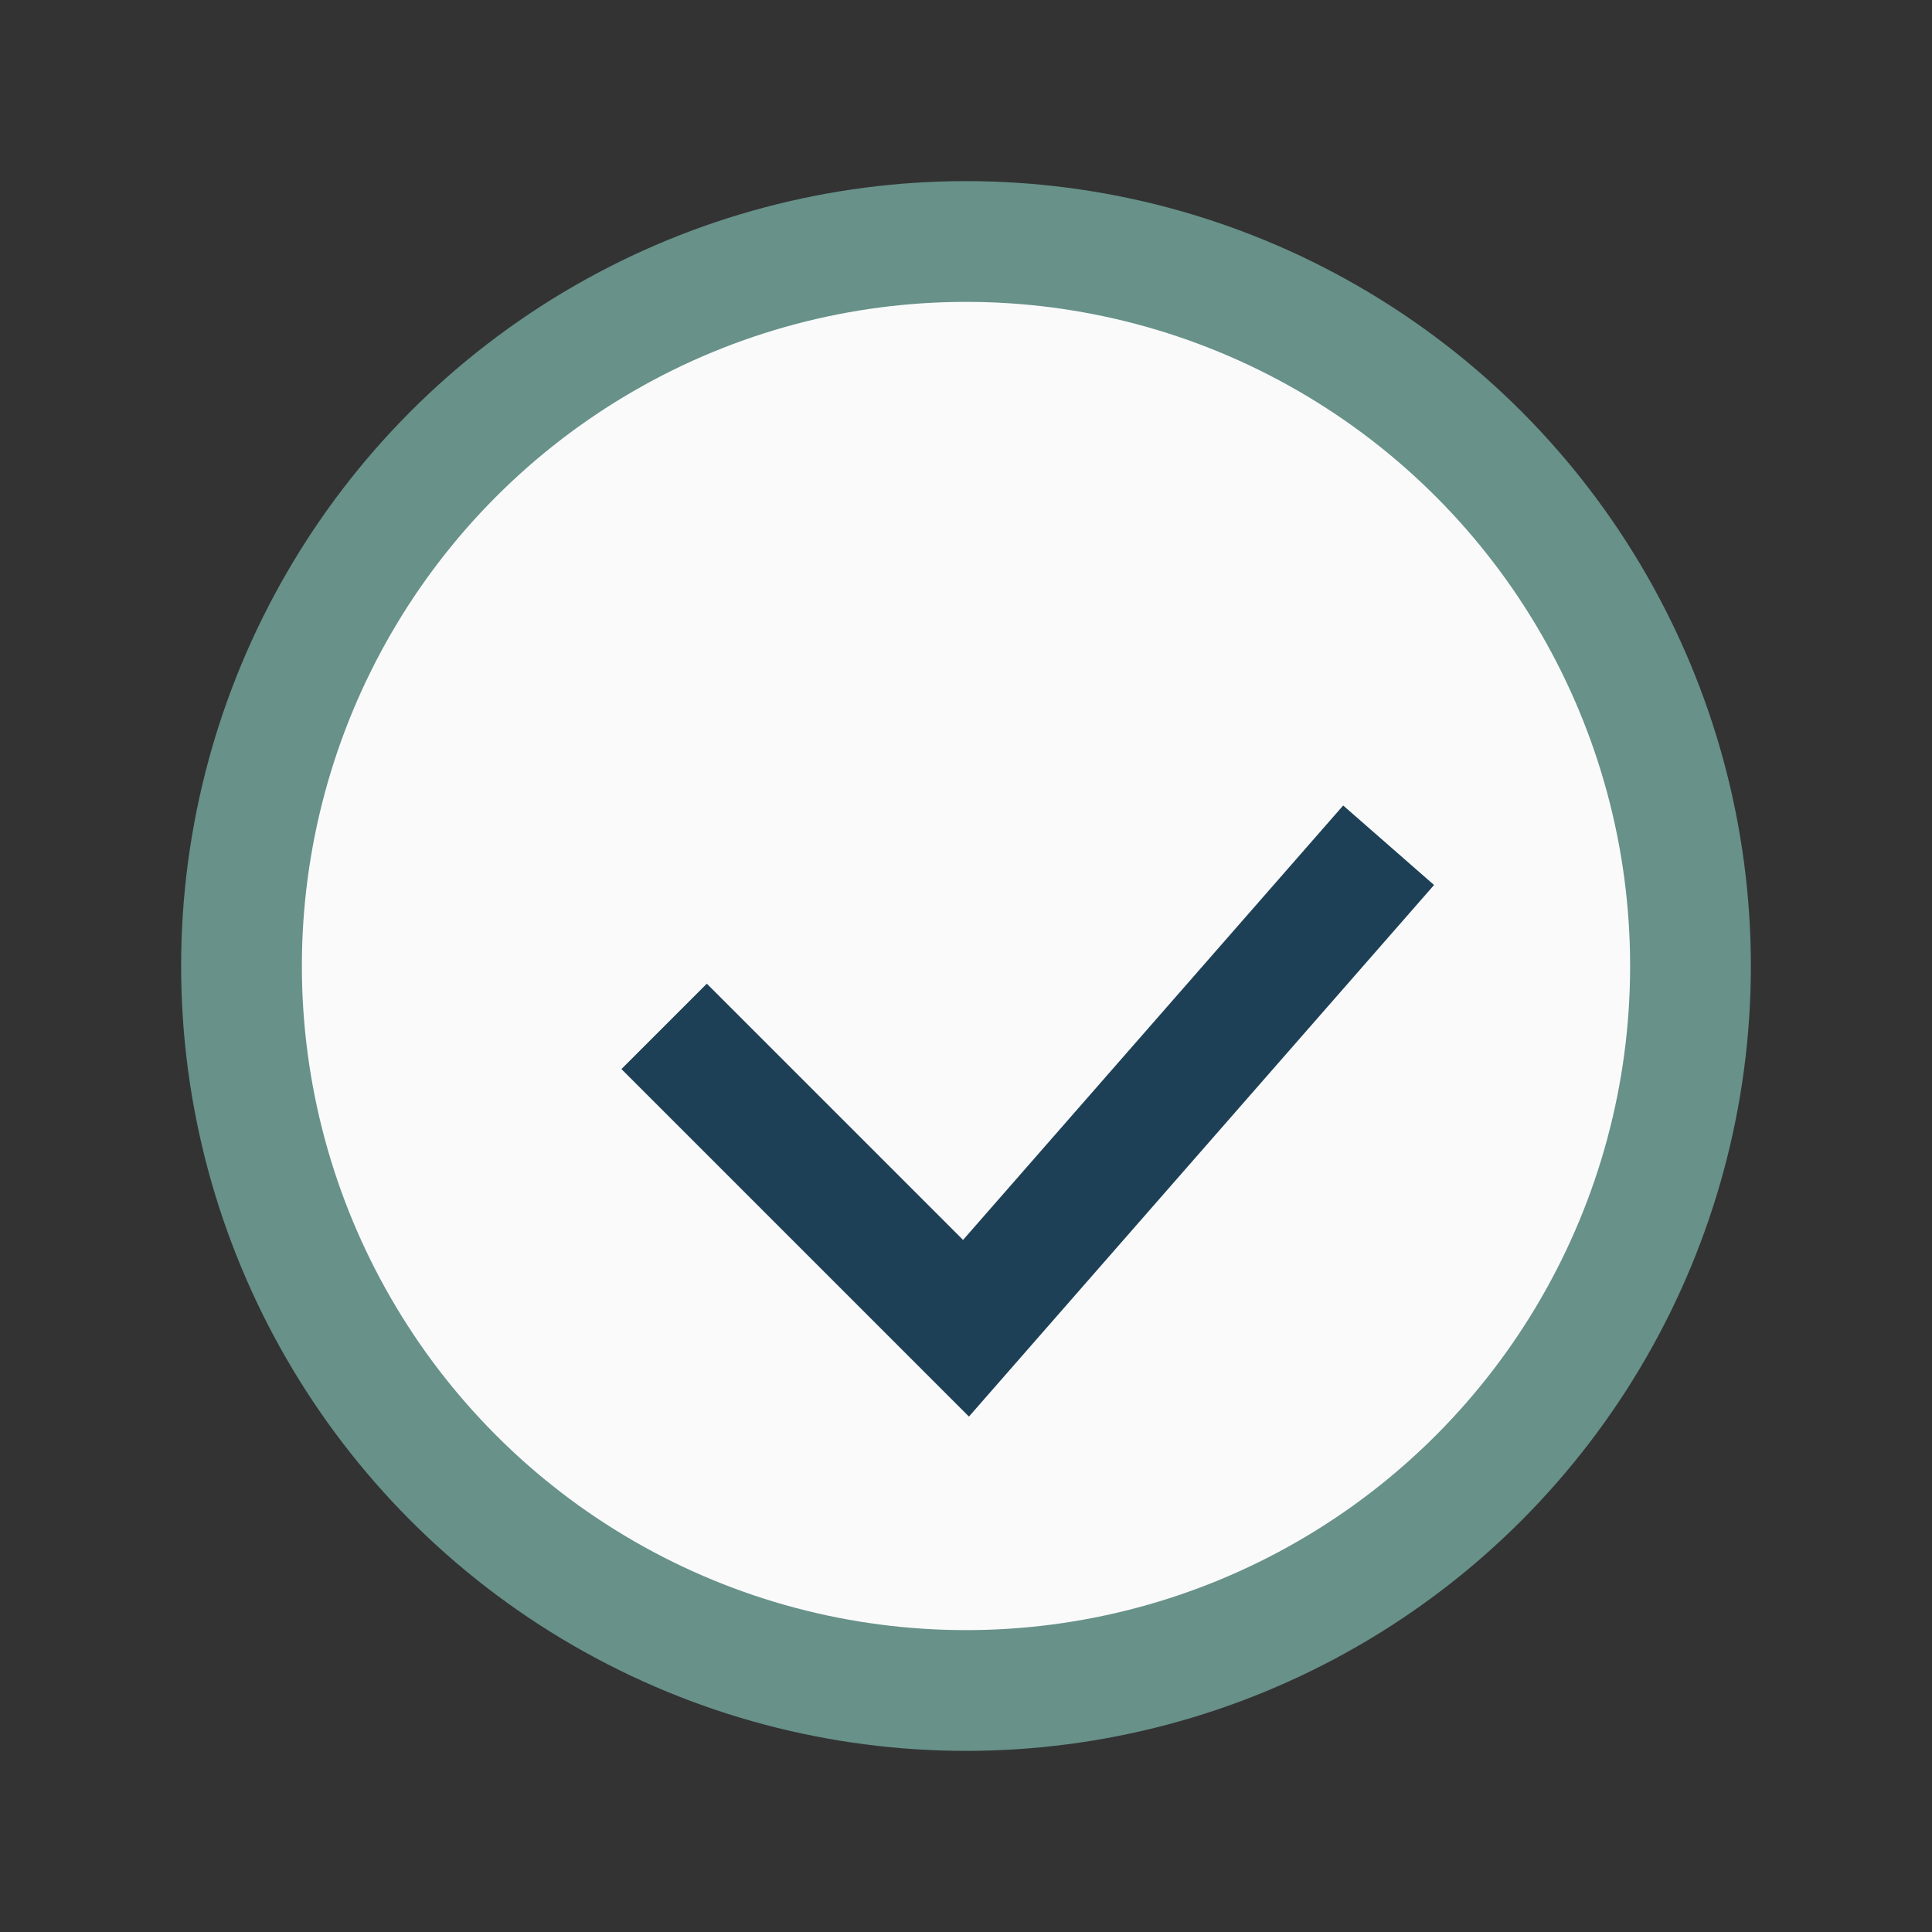
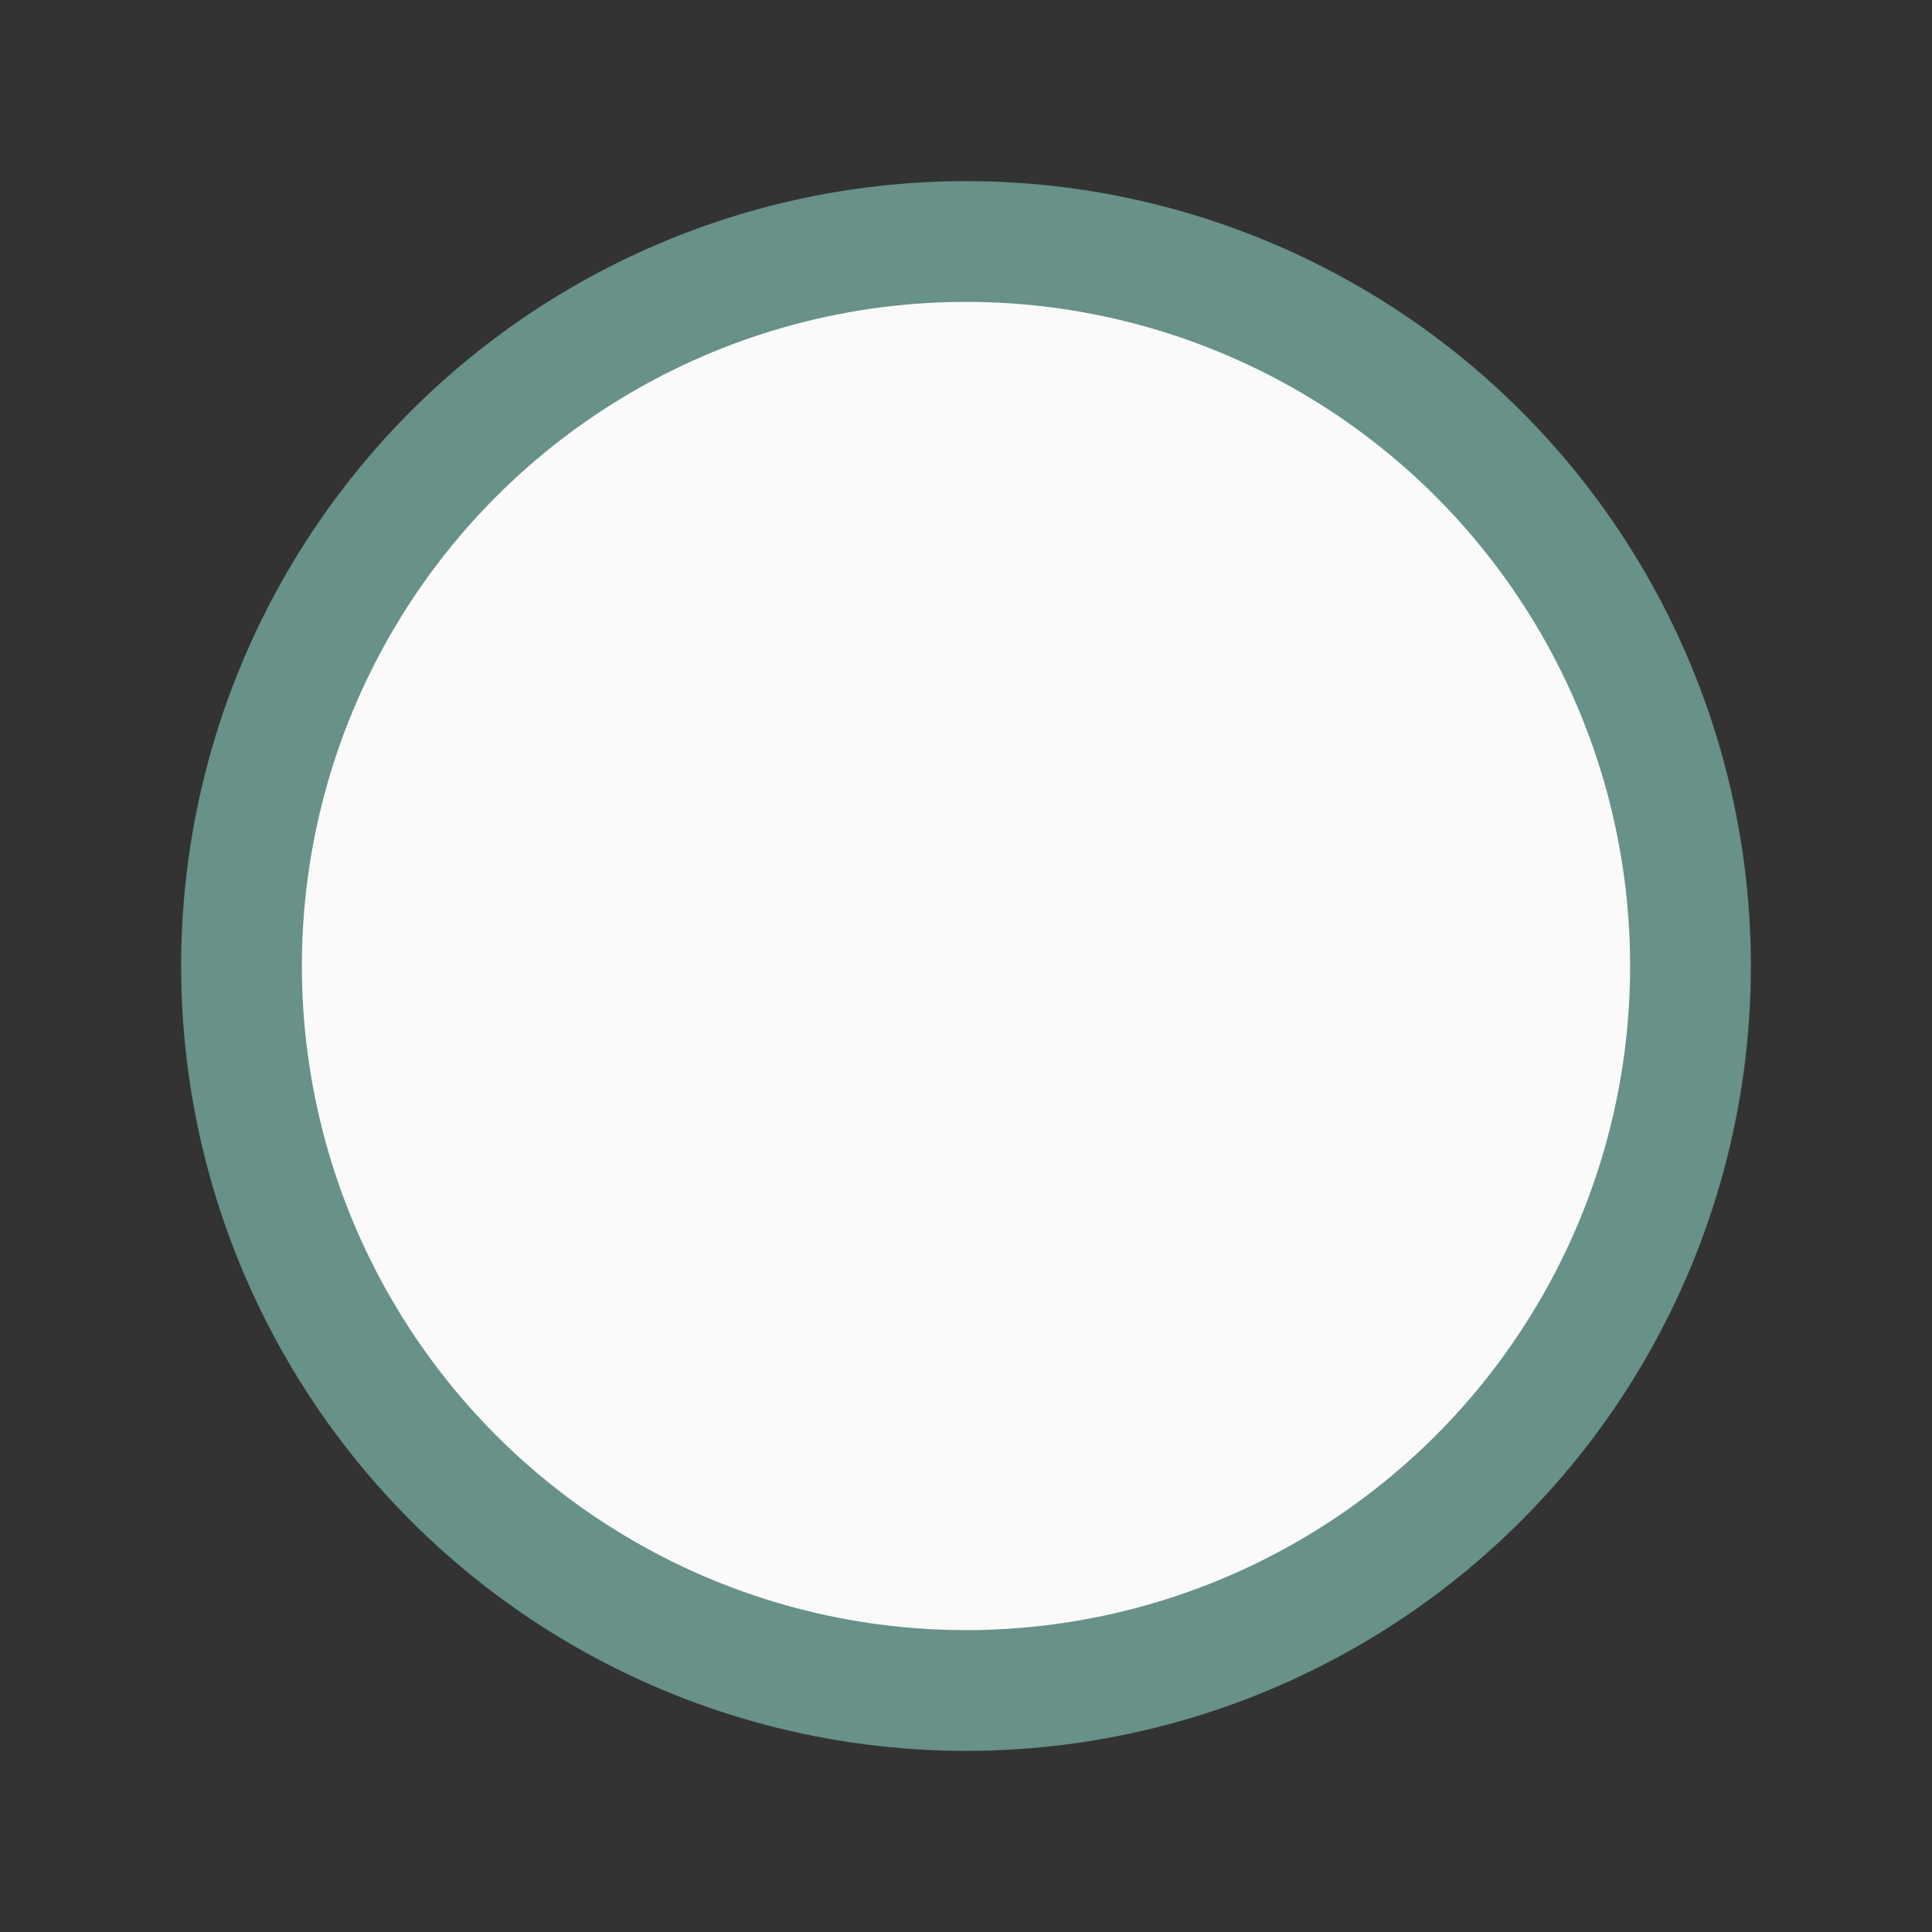
<svg xmlns="http://www.w3.org/2000/svg" width="32" height="32" viewBox="0 0 32 32">
  <rect x="0" y="0" width="32" height="32" fill="#333333" stroke="none" />
  <circle cx="16" cy="16" r="12" fill="#FAFAFA" stroke="#679189" stroke-width="2" />
-   <path d="M11 17l5 5 7-8" stroke="#1E4057" stroke-width="2" fill="none" />
</svg>